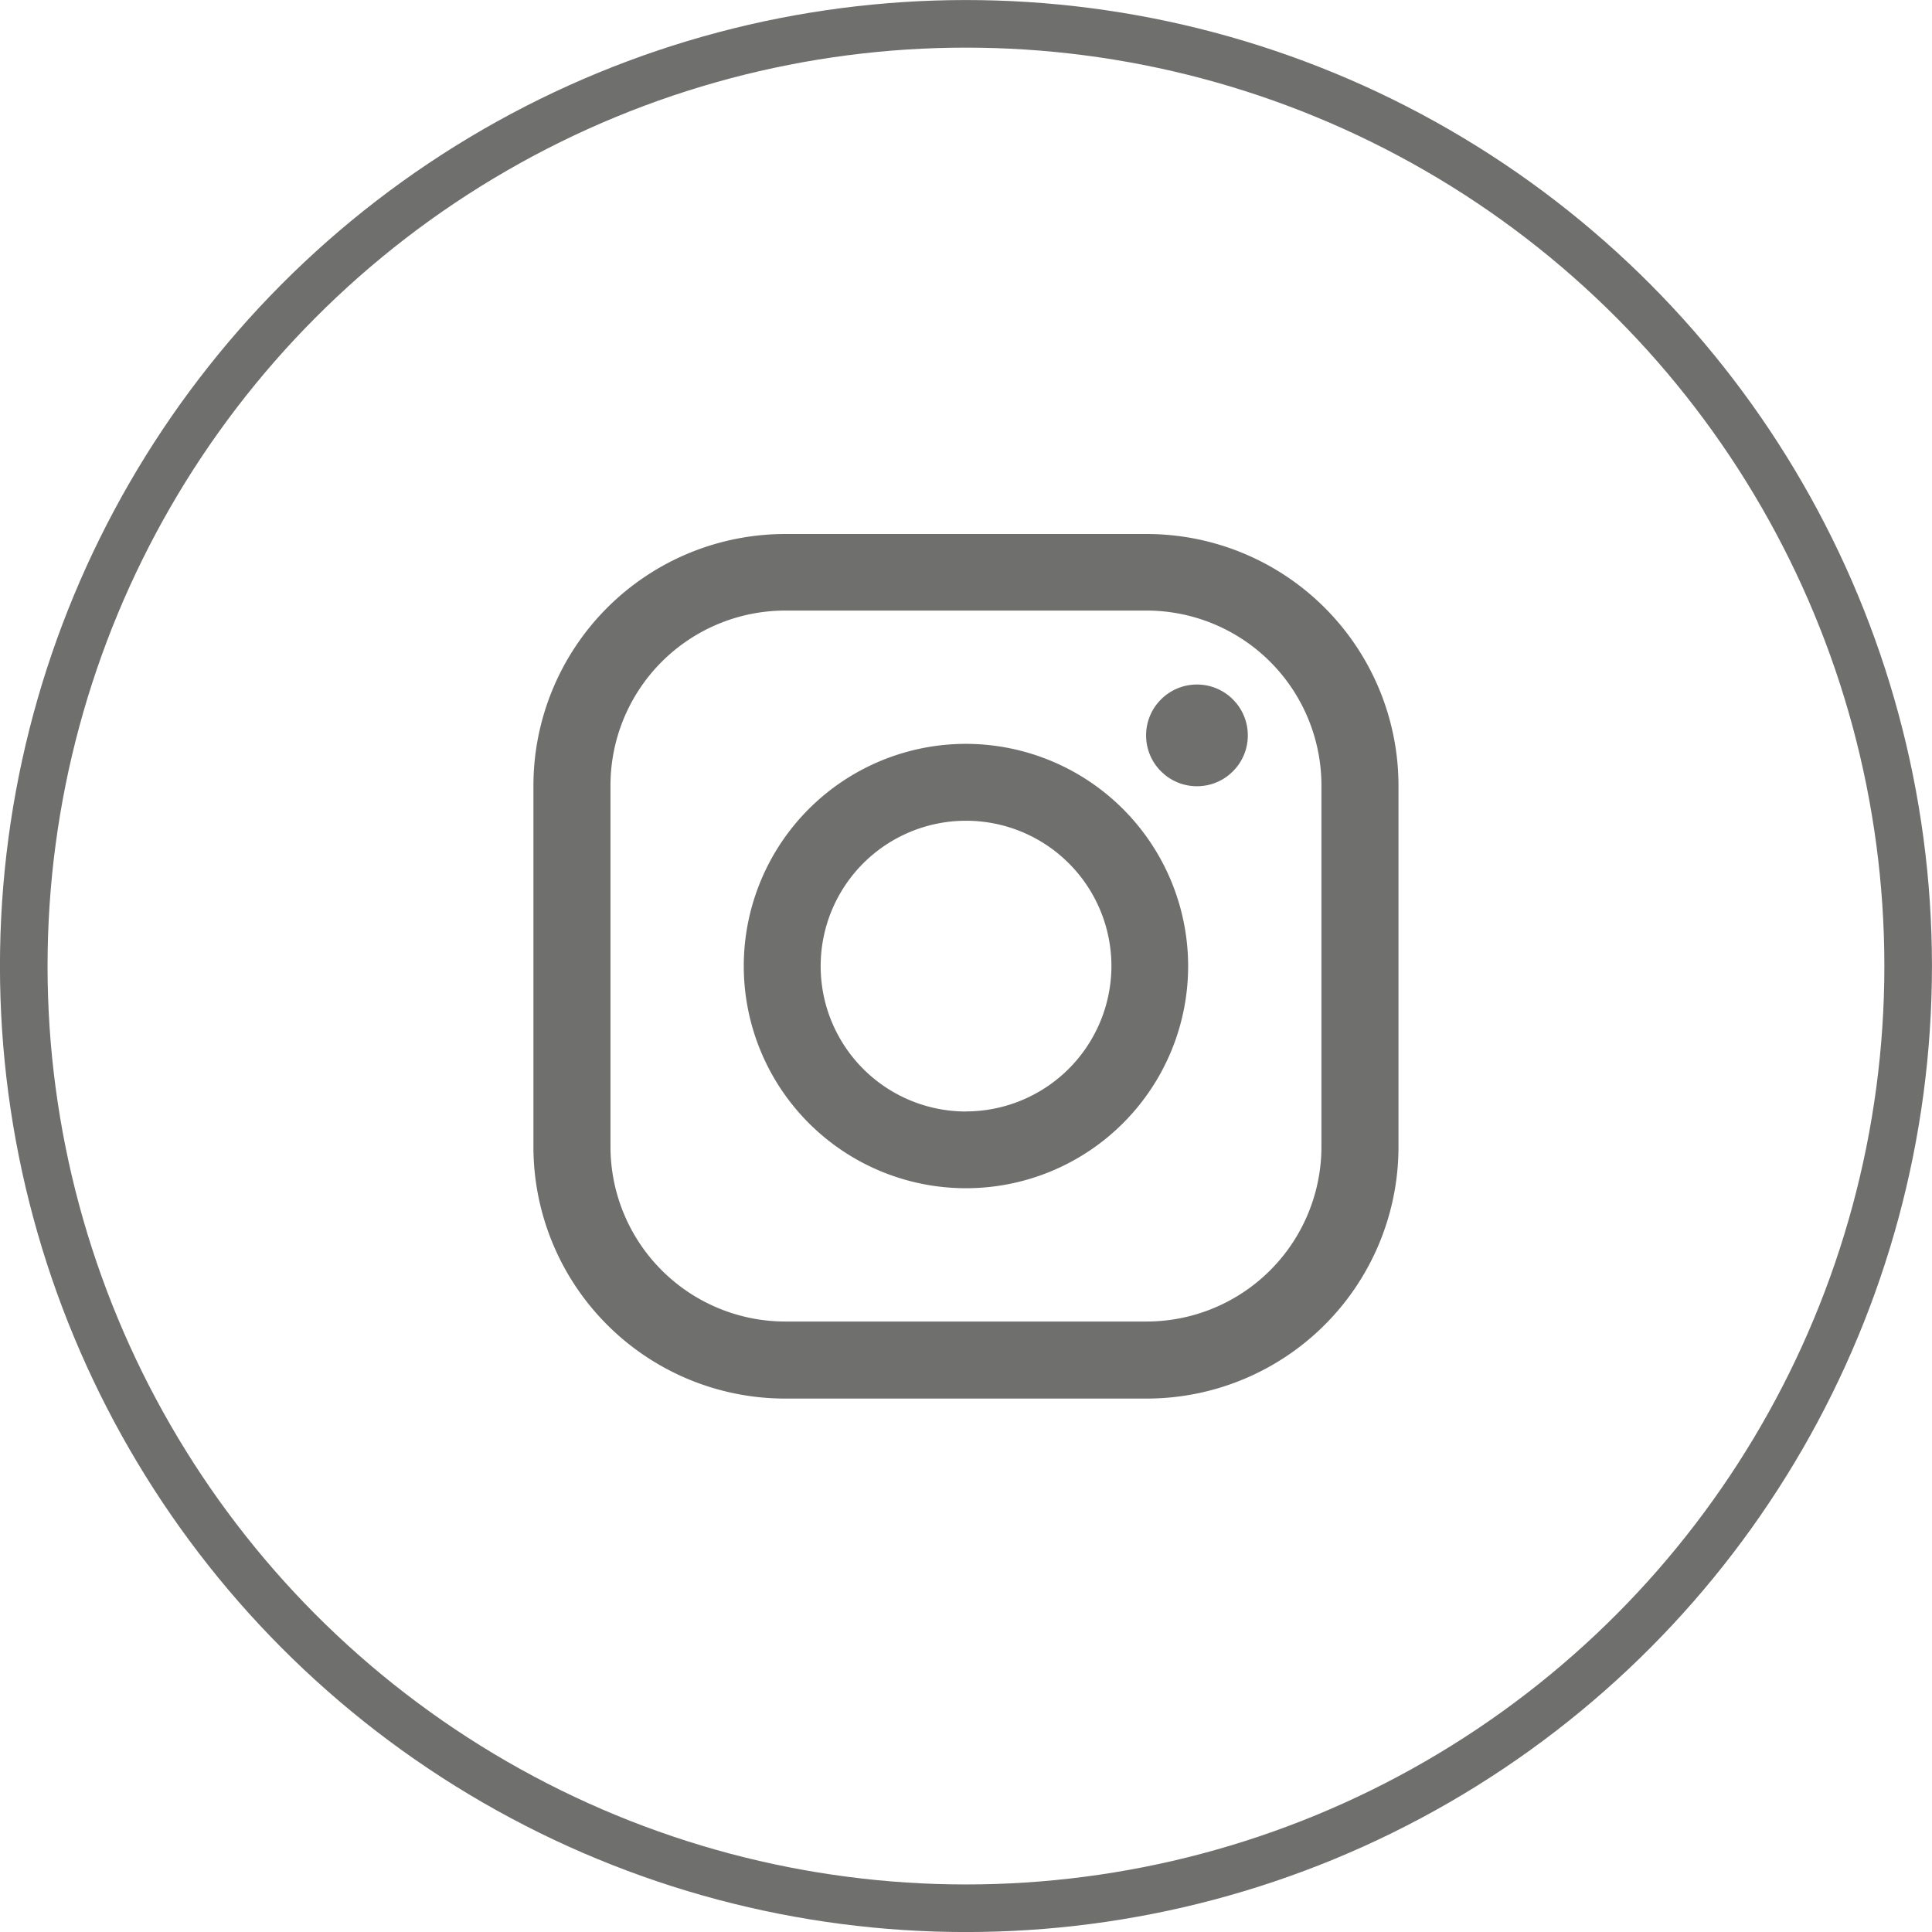
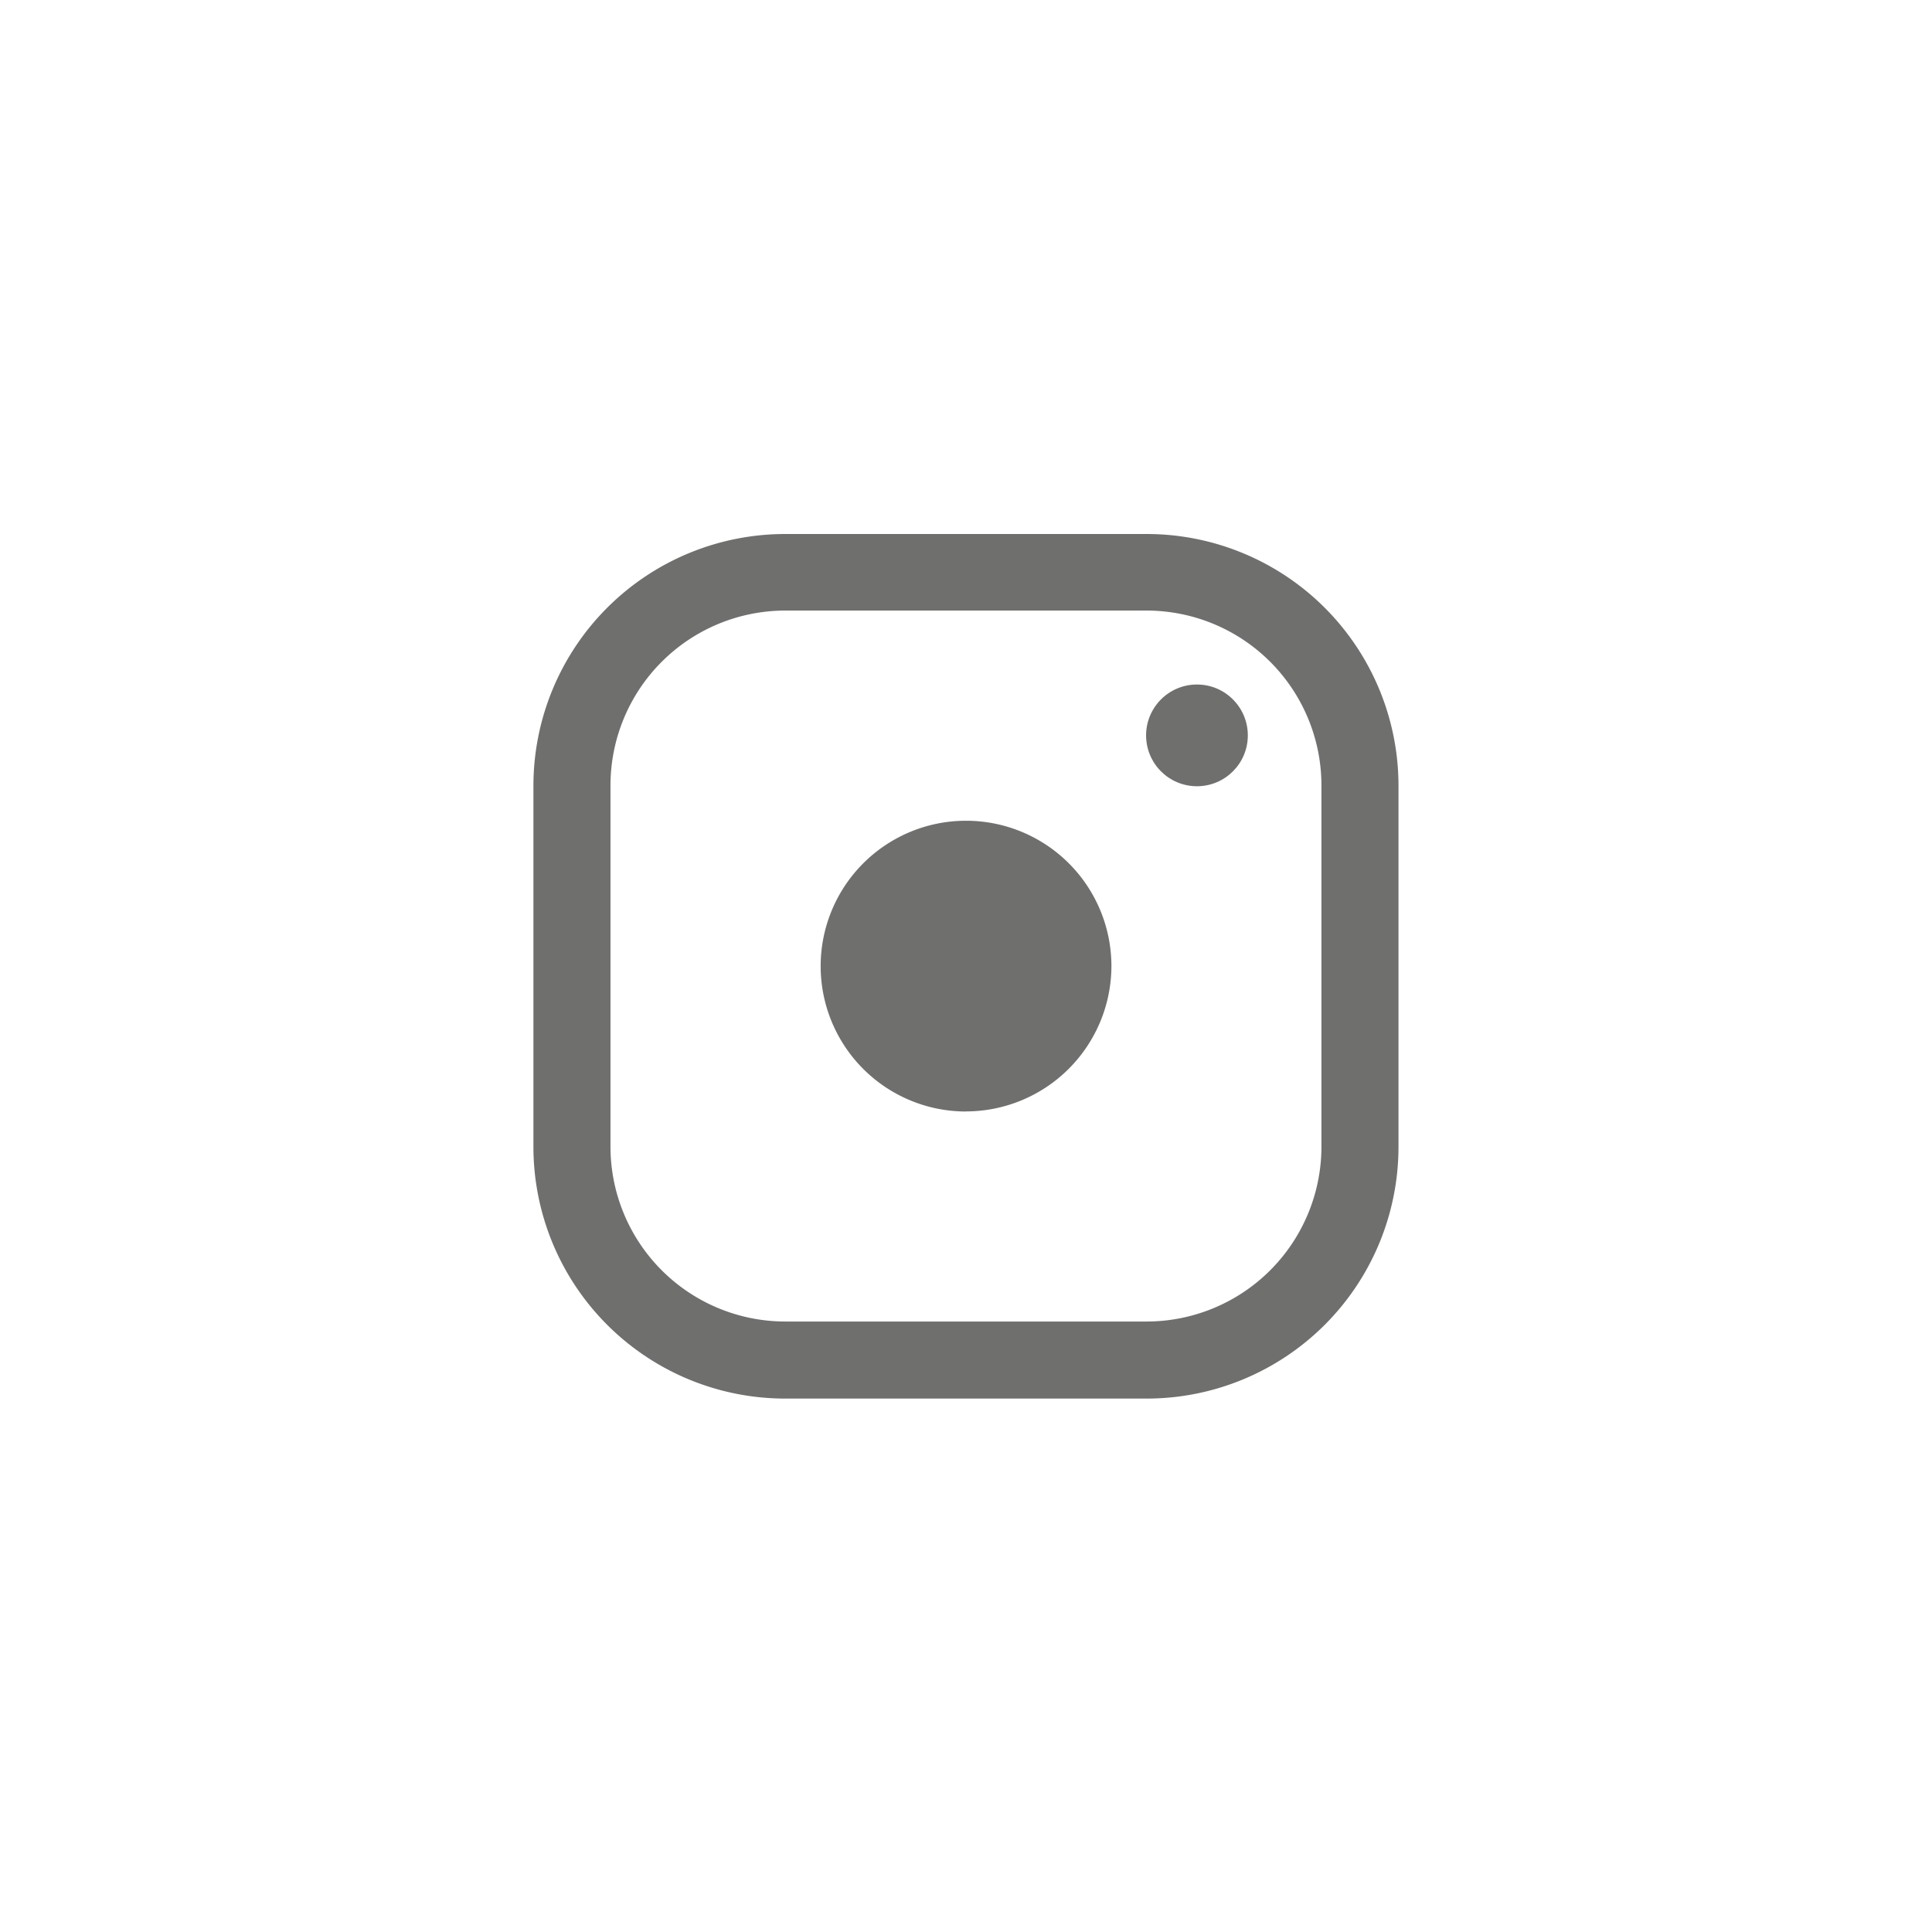
<svg xmlns="http://www.w3.org/2000/svg" width="23.017" height="23.017" viewBox="0 0 23.017 23.017">
  <g id="Grupo_489" data-name="Grupo 489" transform="translate(-1143.099 -85.238)">
    <g id="Grupo_488" data-name="Grupo 488">
      <g id="Grupo_487" data-name="Grupo 487">
        <circle id="Elipse_28" data-name="Elipse 28" cx="0.606" cy="0.606" r="0.606" transform="translate(1156.753 93.393)" fill="#6f6f6e" />
        <path id="Trazado_39004" data-name="Trazado 39004" d="M1156.76,91.6h-4.306a3,3,0,0,0-3,3V98.9a3,3,0,0,0,3,3h4.306a3,3,0,0,0,3-3V94.594A3,3,0,0,0,1156.76,91.6Zm2.082,7.3a2.084,2.084,0,0,1-2.082,2.082h-4.306a2.084,2.084,0,0,1-2.082-2.082V94.594a2.084,2.084,0,0,1,2.082-2.082h4.306a2.084,2.084,0,0,1,2.082,2.082Z" fill="#6f6f6e" />
      </g>
-       <path id="Trazado_39005" data-name="Trazado 39005" d="M1154.607,94.1a2.647,2.647,0,1,0,2.647,2.647A2.65,2.65,0,0,0,1154.607,94.1Zm0,4.38a1.732,1.732,0,1,1,1.733-1.733A1.735,1.735,0,0,1,1154.607,98.479Z" fill="#6f6f6e" />
+       <path id="Trazado_39005" data-name="Trazado 39005" d="M1154.607,94.1A2.65,2.65,0,0,0,1154.607,94.1Zm0,4.38a1.732,1.732,0,1,1,1.733-1.733A1.735,1.735,0,0,1,1154.607,98.479Z" fill="#6f6f6e" />
    </g>
-     <circle id="Elipse_29" data-name="Elipse 29" cx="11.225" cy="11.225" r="11.225" transform="translate(1143.382 85.522)" fill="none" stroke="#6f6f6e" stroke-width="0.567" />
  </g>
</svg>